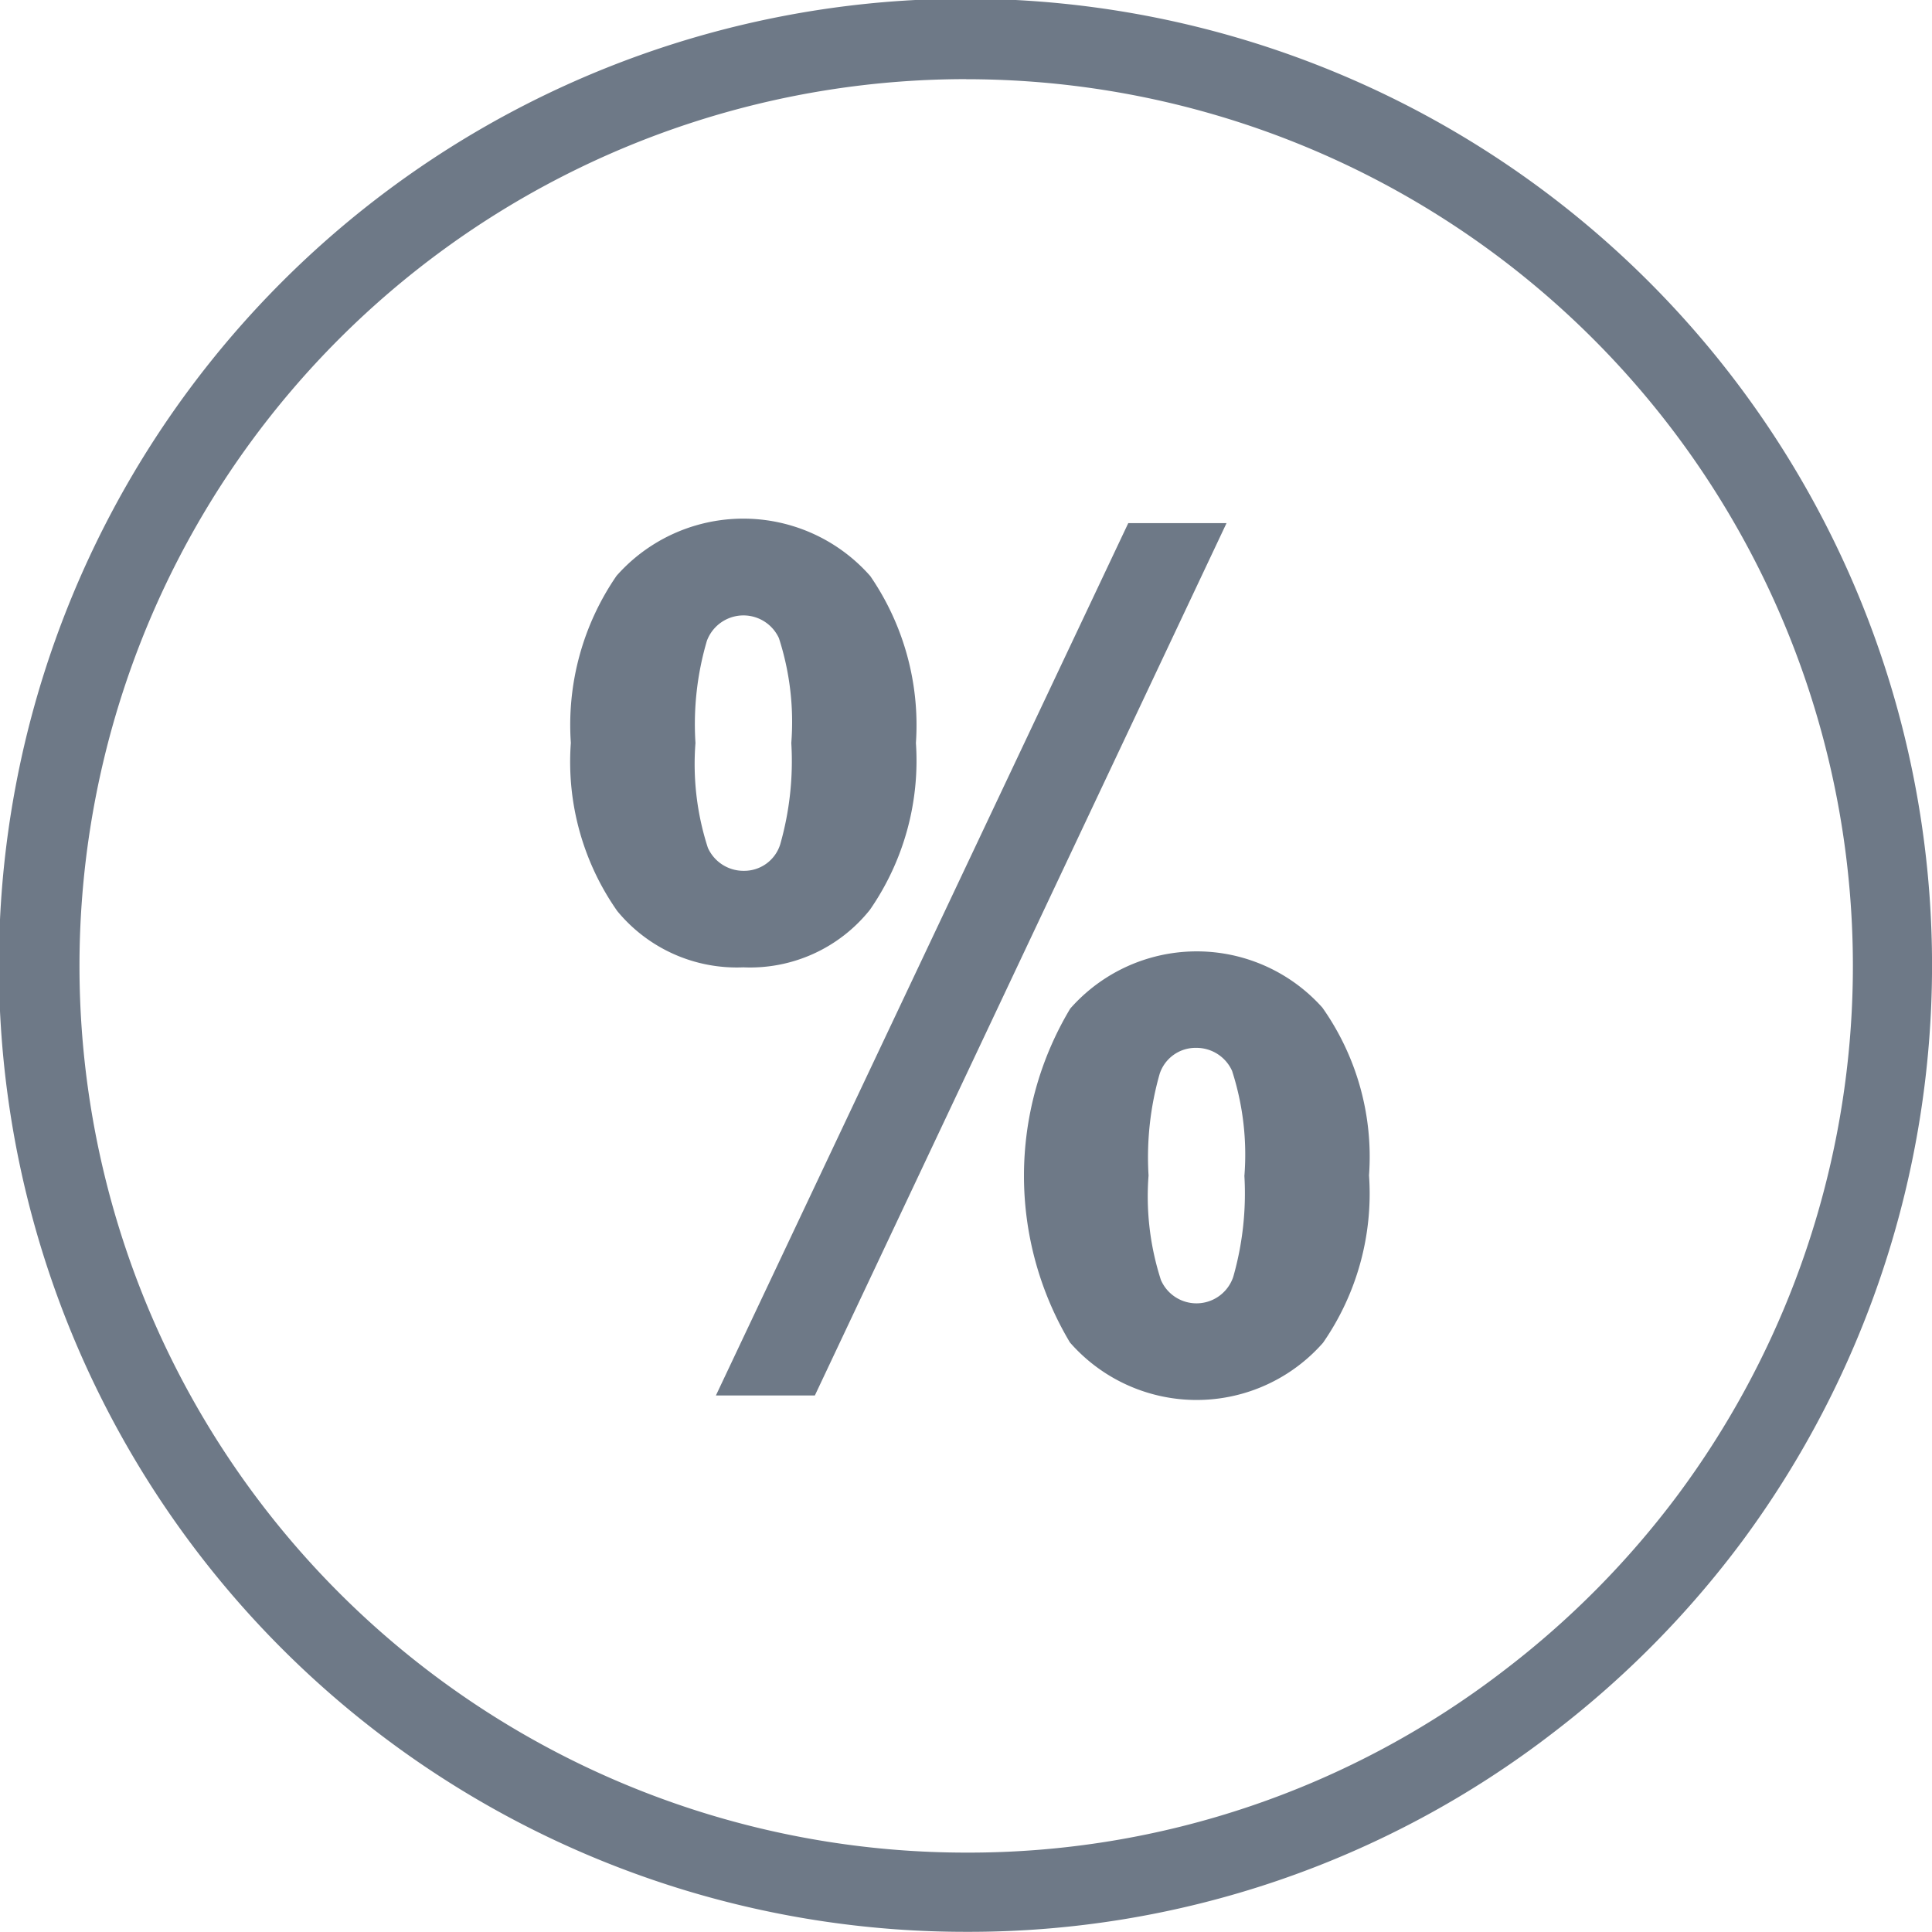
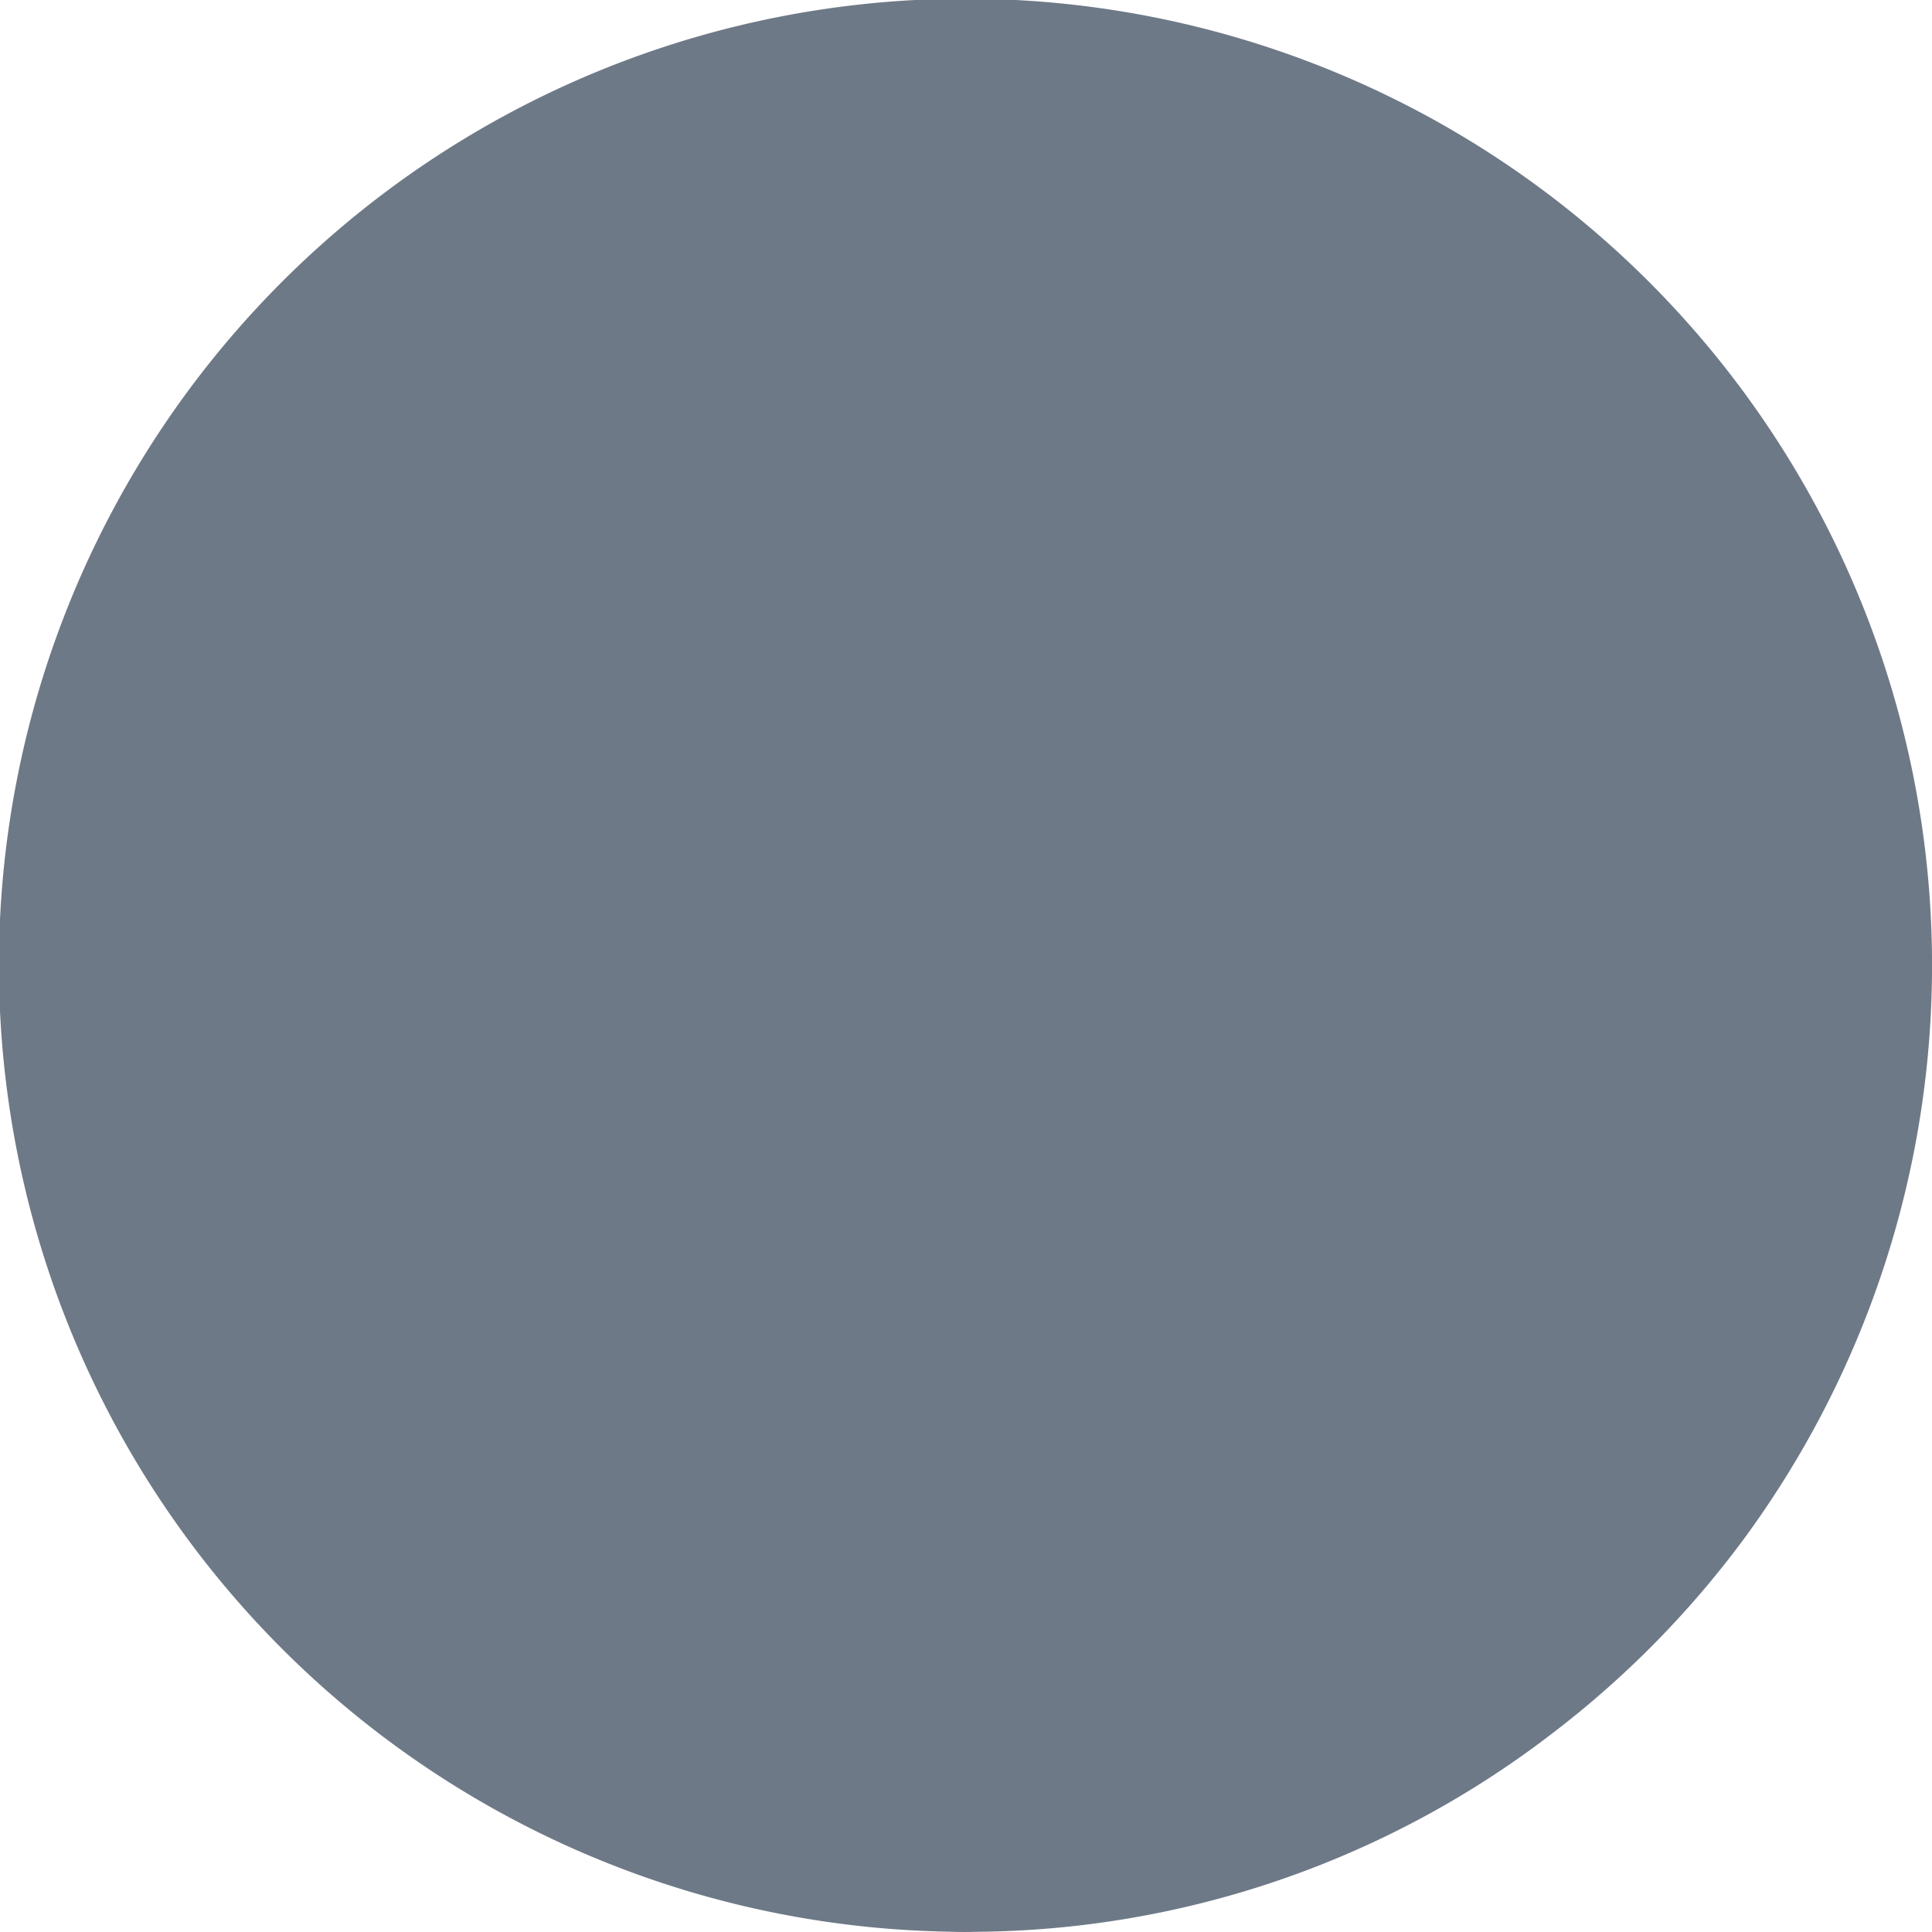
<svg xmlns="http://www.w3.org/2000/svg" id="Group_6864" data-name="Group 6864" width="44.556" height="44.556" viewBox="0 0 44.556 44.556">
  <g id="Group_5850" data-name="Group 5850">
-     <path id="Path_16658" data-name="Path 16658" d="M1124.568,306.1a22.291,22.291,0,1,1,22.274-22.273,22.331,22.331,0,0,1-4.388,13.278,22.351,22.351,0,0,1-4.334,4.391A22.059,22.059,0,0,1,1124.568,306.1Zm0-42.727a20.449,20.449,0,1,0,0,40.9,20.247,20.247,0,0,0,12.439-4.228,20.531,20.531,0,0,0,3.979-4.031,20.449,20.449,0,0,0-16.419-32.639Z" transform="translate(-1102.285 -261.548)" fill="#6e7987" />
+     <path id="Path_16658" data-name="Path 16658" d="M1124.568,306.1a22.291,22.291,0,1,1,22.274-22.273,22.331,22.331,0,0,1-4.388,13.278,22.351,22.351,0,0,1-4.334,4.391A22.059,22.059,0,0,1,1124.568,306.1Za20.449,20.449,0,1,0,0,40.9,20.247,20.247,0,0,0,12.439-4.228,20.531,20.531,0,0,0,3.979-4.031,20.449,20.449,0,0,0-16.419-32.639Z" transform="translate(-1102.285 -261.548)" fill="#6e7987" />
  </g>
  <g id="Group_5851" data-name="Group 5851" transform="translate(13.164 11.962)">
-     <path id="Path_16659" data-name="Path 16659" d="M1138.894,292.756a6.037,6.037,0,0,1-1.061,3.847,3.534,3.534,0,0,1-2.918,1.327,3.57,3.57,0,0,1-2.91-1.3,5.988,5.988,0,0,1-1.069-3.876,6.065,6.065,0,0,1,1.054-3.854,3.9,3.9,0,0,1,5.852.007A6.074,6.074,0,0,1,1138.894,292.756Zm-2.874,0a6.285,6.285,0,0,0-.285-2.417.9.9,0,0,0-1.661.059,6.792,6.792,0,0,0-.264,2.358,6.255,6.255,0,0,0,.286,2.417.9.9,0,0,0,.828.531.87.87,0,0,0,.841-.612A7,7,0,0,0,1136.02,292.756Zm7.771-5.07h2.266l-9.494,20.118h-2.282Zm5.553,15.048a6.036,6.036,0,0,1-1.061,3.854,3.881,3.881,0,0,1-5.837-.007,7.5,7.5,0,0,1,.007-7.7,3.885,3.885,0,0,1,5.815-.022A5.963,5.963,0,0,1,1149.343,302.734Zm-2.874,0a6.282,6.282,0,0,0-.285-2.417.9.9,0,0,0-.828-.53.87.87,0,0,0-.842.6,7.013,7.013,0,0,0-.256,2.343,6.279,6.279,0,0,0,.285,2.41.894.894,0,0,0,1.669-.074A7.008,7.008,0,0,0,1146.469,302.734Z" transform="translate(-1130.935 -287.583)" fill="#6e7987" />
-   </g>
+     </g>
</svg>